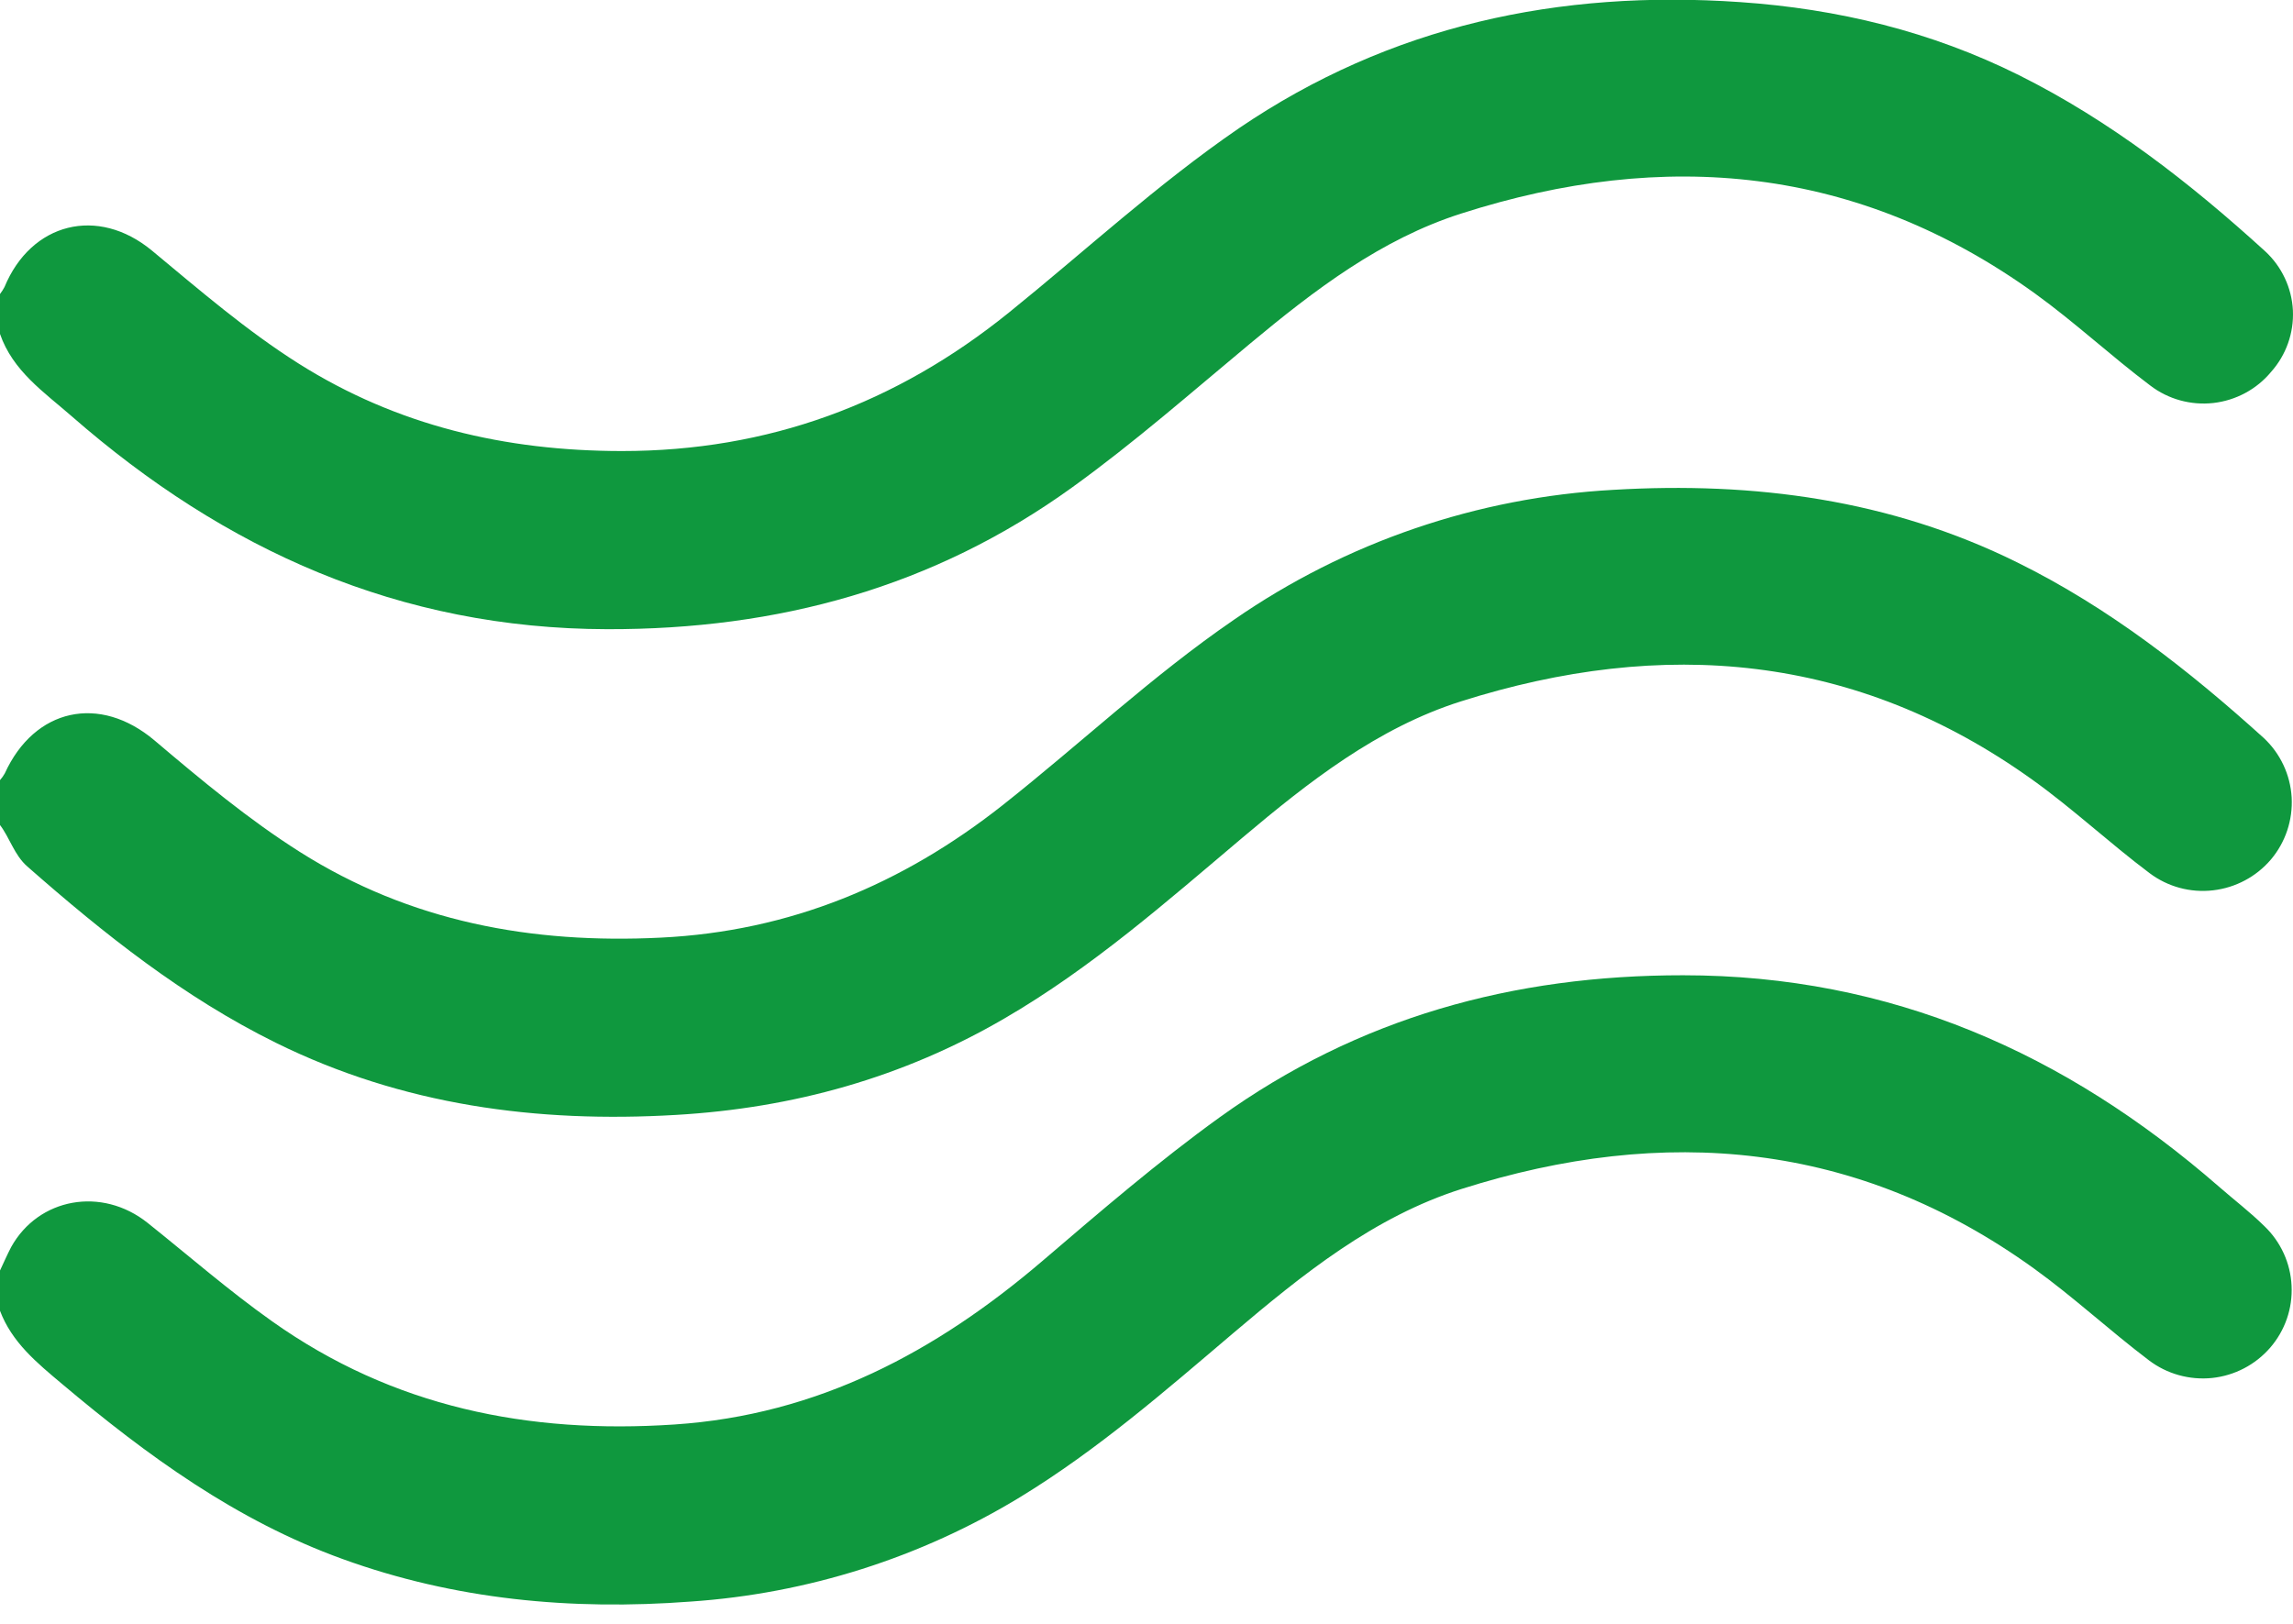
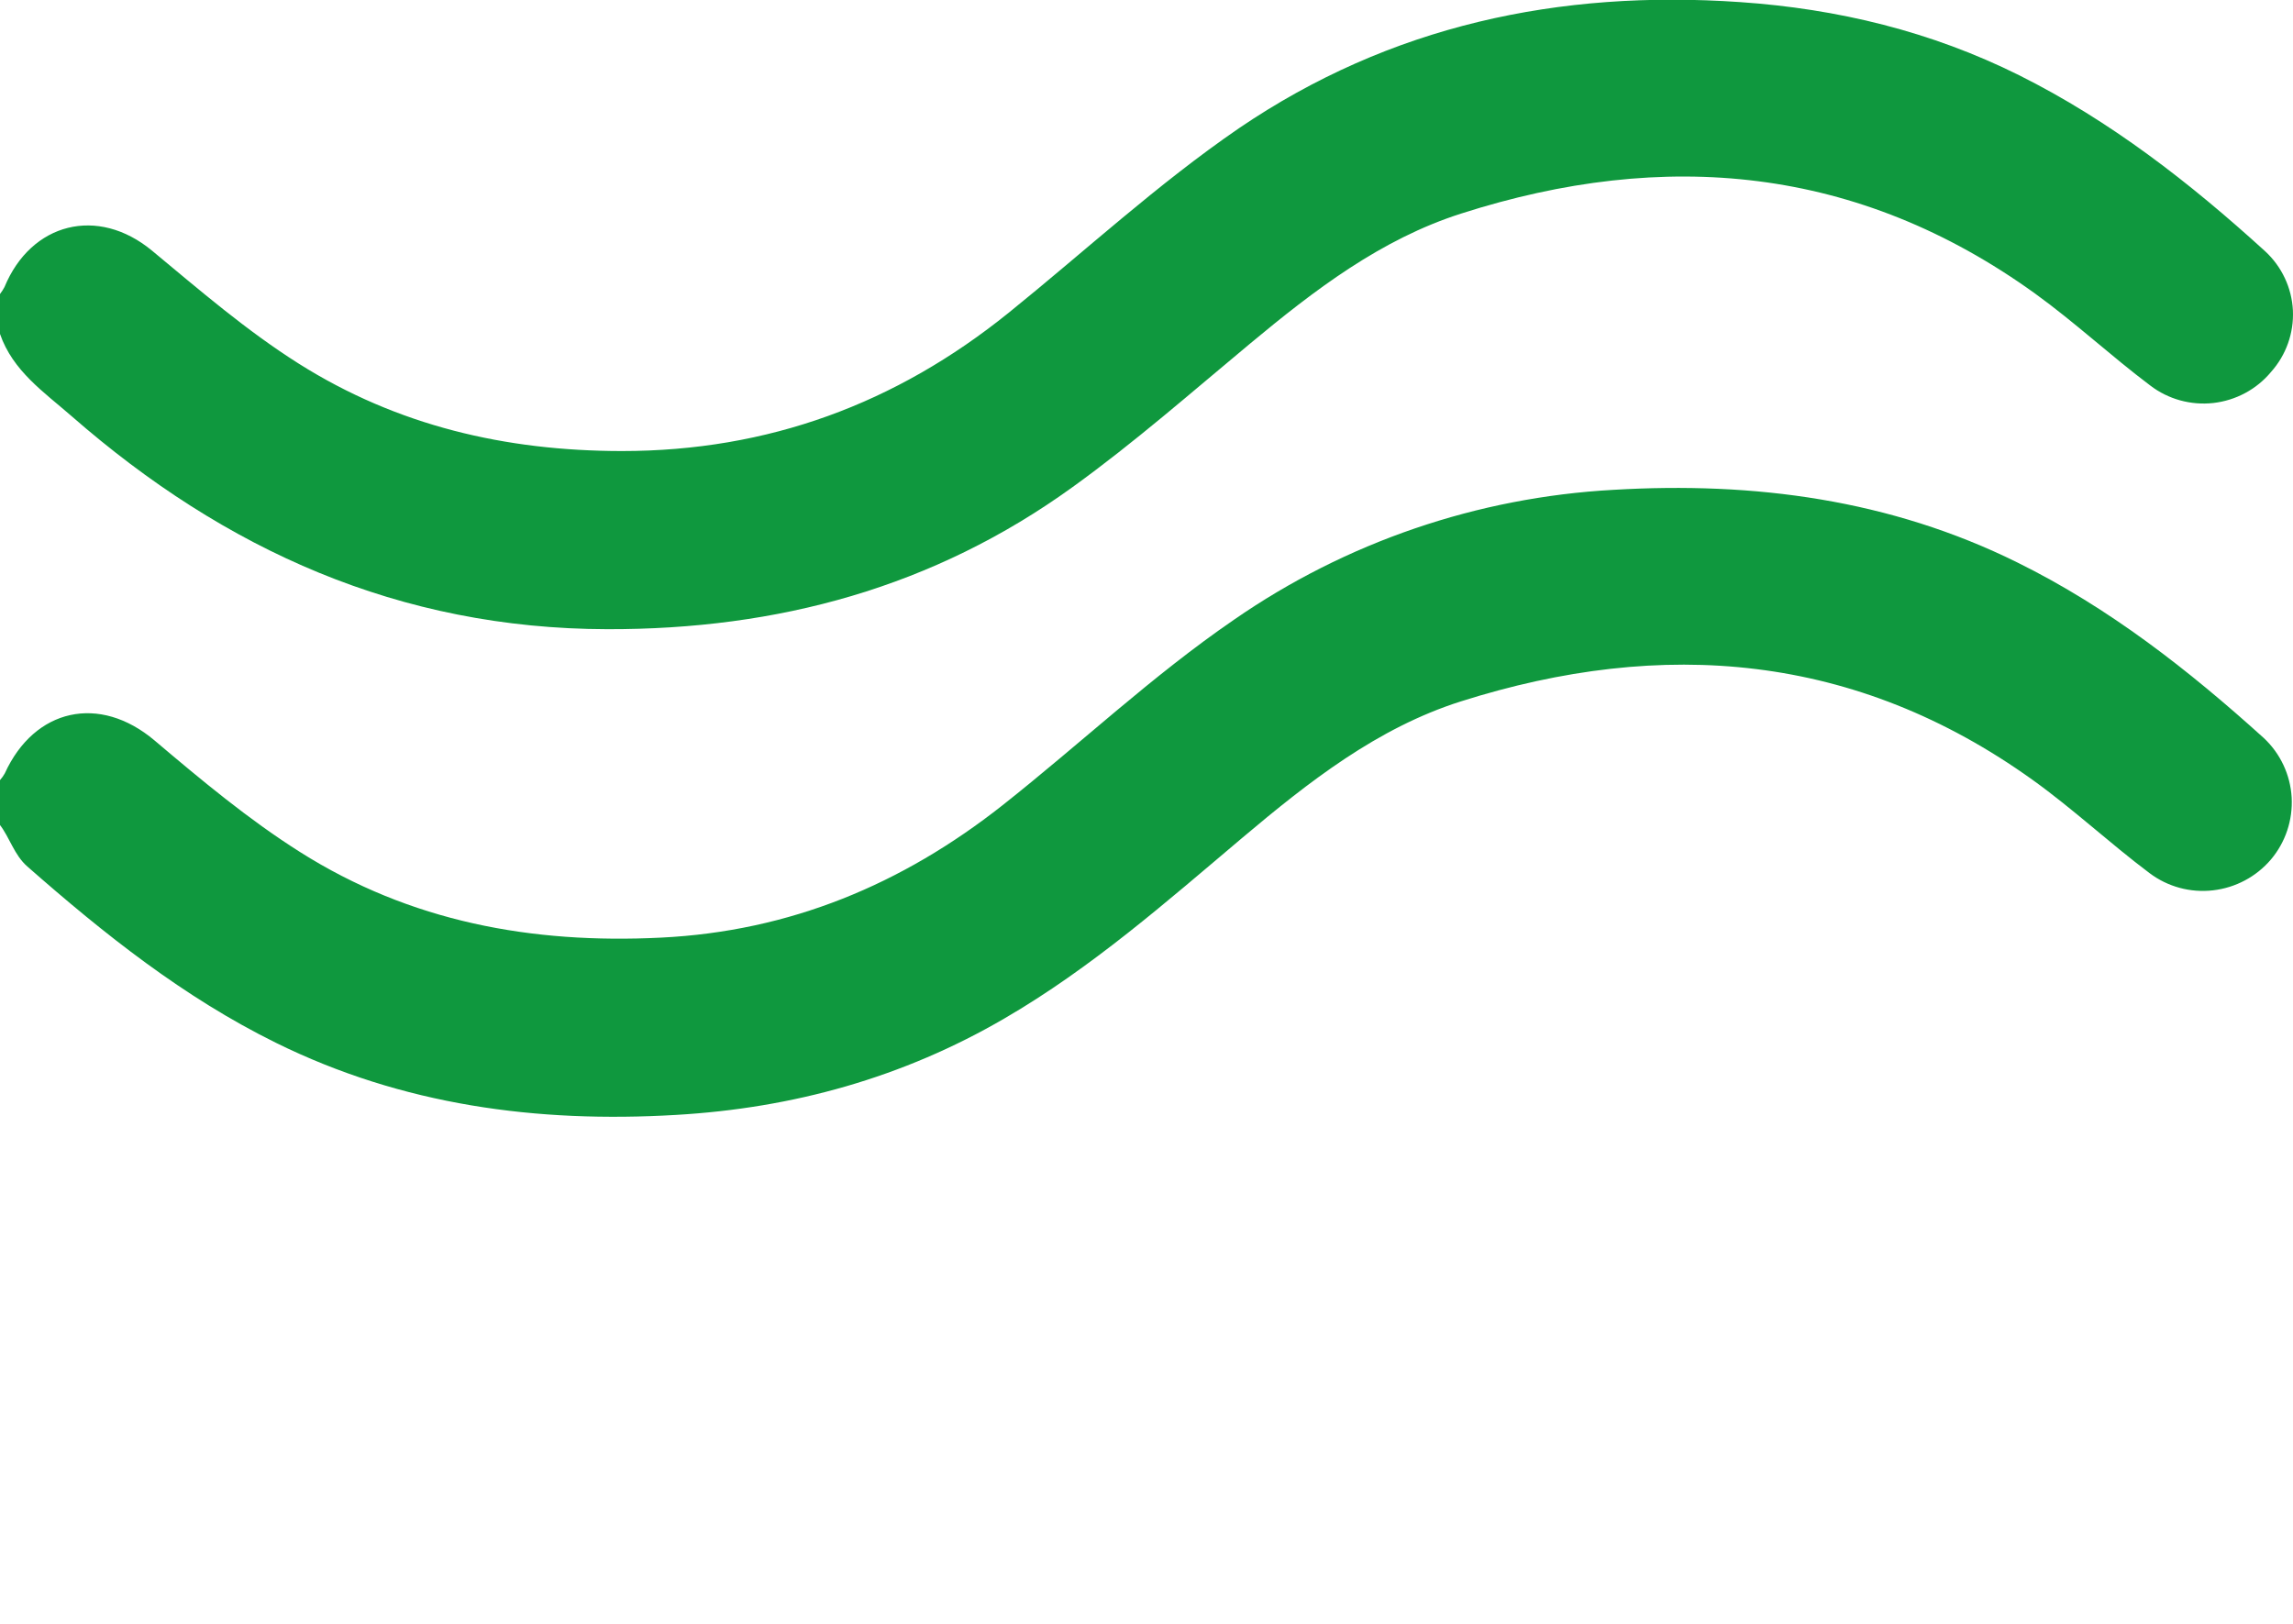
<svg xmlns="http://www.w3.org/2000/svg" width="24" height="17" viewBox="0 0 24 17" fill="none">
  <g clip-path="url(#clip0_664_897)">
    <path d="M0 3.078C0.018 3.055 0.033 3.031 0.047 3.005C0.326 2.331 1.023 2.154 1.591 2.624C2.089 3.037 2.578 3.46 3.127 3.807C4.159 4.458 5.292 4.721 6.508 4.722C8.039 4.722 9.376 4.228 10.559 3.273C11.359 2.627 12.114 1.928 12.967 1.343C14.552 0.265 16.318 -0.109 18.213 0.022C19.235 0.092 20.213 0.329 21.132 0.787C22.088 1.264 22.923 1.915 23.708 2.63C23.882 2.79 23.987 3.013 23.999 3.249C24.01 3.486 23.928 3.717 23.77 3.894C23.619 4.076 23.402 4.192 23.166 4.219C22.931 4.245 22.694 4.18 22.506 4.036C22.095 3.727 21.718 3.375 21.3 3.073C19.447 1.737 17.425 1.553 15.296 2.235C14.452 2.504 13.755 3.039 13.082 3.599C12.471 4.107 11.874 4.632 11.228 5.098C9.771 6.151 8.141 6.591 6.355 6.587C4.182 6.582 2.356 5.76 0.752 4.359C0.461 4.105 0.134 3.884 0 3.496V3.078Z" fill="#0F983E" />
    <path d="M1.93575e-06 8.167C0.019 8.145 0.036 8.122 0.05 8.097C0.36 7.416 1.042 7.264 1.619 7.753C2.107 8.166 2.597 8.576 3.139 8.919C4.295 9.651 5.567 9.883 6.917 9.816C8.268 9.75 9.442 9.259 10.492 8.431C11.306 7.788 12.059 7.075 12.917 6.487C14.088 5.676 15.463 5.206 16.888 5.128C18.36 5.041 19.784 5.229 21.116 5.889C22.074 6.362 22.908 7.015 23.695 7.727C23.868 7.889 23.972 8.111 23.986 8.348C23.999 8.584 23.922 8.817 23.769 8.998C23.615 9.179 23.398 9.294 23.162 9.321C22.926 9.348 22.689 9.284 22.499 9.141C22.082 8.828 21.7 8.47 21.275 8.165C19.425 6.838 17.407 6.672 15.29 7.343C14.417 7.62 13.698 8.185 13.005 8.769C12.208 9.442 11.425 10.132 10.515 10.661C9.45 11.282 8.3 11.601 7.075 11.672C5.619 11.758 4.211 11.57 2.89 10.918C1.924 10.442 1.09 9.778 0.287 9.072C0.148 8.951 0.104 8.772 -0.003 8.633L1.93575e-06 8.167Z" fill="#0F983E" />
-     <path d="M-0 13.301C0.039 13.219 0.075 13.135 0.117 13.055C0.402 12.542 1.064 12.418 1.546 12.803C1.978 13.148 2.395 13.512 2.847 13.832C4.113 14.731 5.53 15.015 7.059 14.913C8.561 14.813 9.797 14.153 10.914 13.198C11.518 12.682 12.12 12.163 12.766 11.697C14.216 10.653 15.839 10.209 17.617 10.21C19.79 10.21 21.619 11.024 23.225 12.423C23.384 12.562 23.552 12.69 23.701 12.837C23.872 13.001 23.974 13.224 23.985 13.46C23.997 13.697 23.917 13.928 23.762 14.108C23.607 14.287 23.39 14.401 23.153 14.426C22.917 14.45 22.68 14.384 22.492 14.241C22.081 13.93 21.704 13.579 21.286 13.278C19.438 11.947 17.421 11.774 15.301 12.446C14.38 12.738 13.633 13.342 12.906 13.958C12.194 14.563 11.489 15.177 10.686 15.668C9.639 16.307 8.451 16.684 7.226 16.767C5.979 16.861 4.759 16.747 3.585 16.321C2.476 15.92 1.54 15.239 0.649 14.488C0.387 14.268 0.124 14.053 -0.001 13.72L-0 13.301Z" fill="#0F983E" />
  </g>
  <defs>
    <clipPath id="clip0_664_897">
      <rect width="24" height="16.8" fill="white" />
    </clipPath>
  </defs>
</svg>